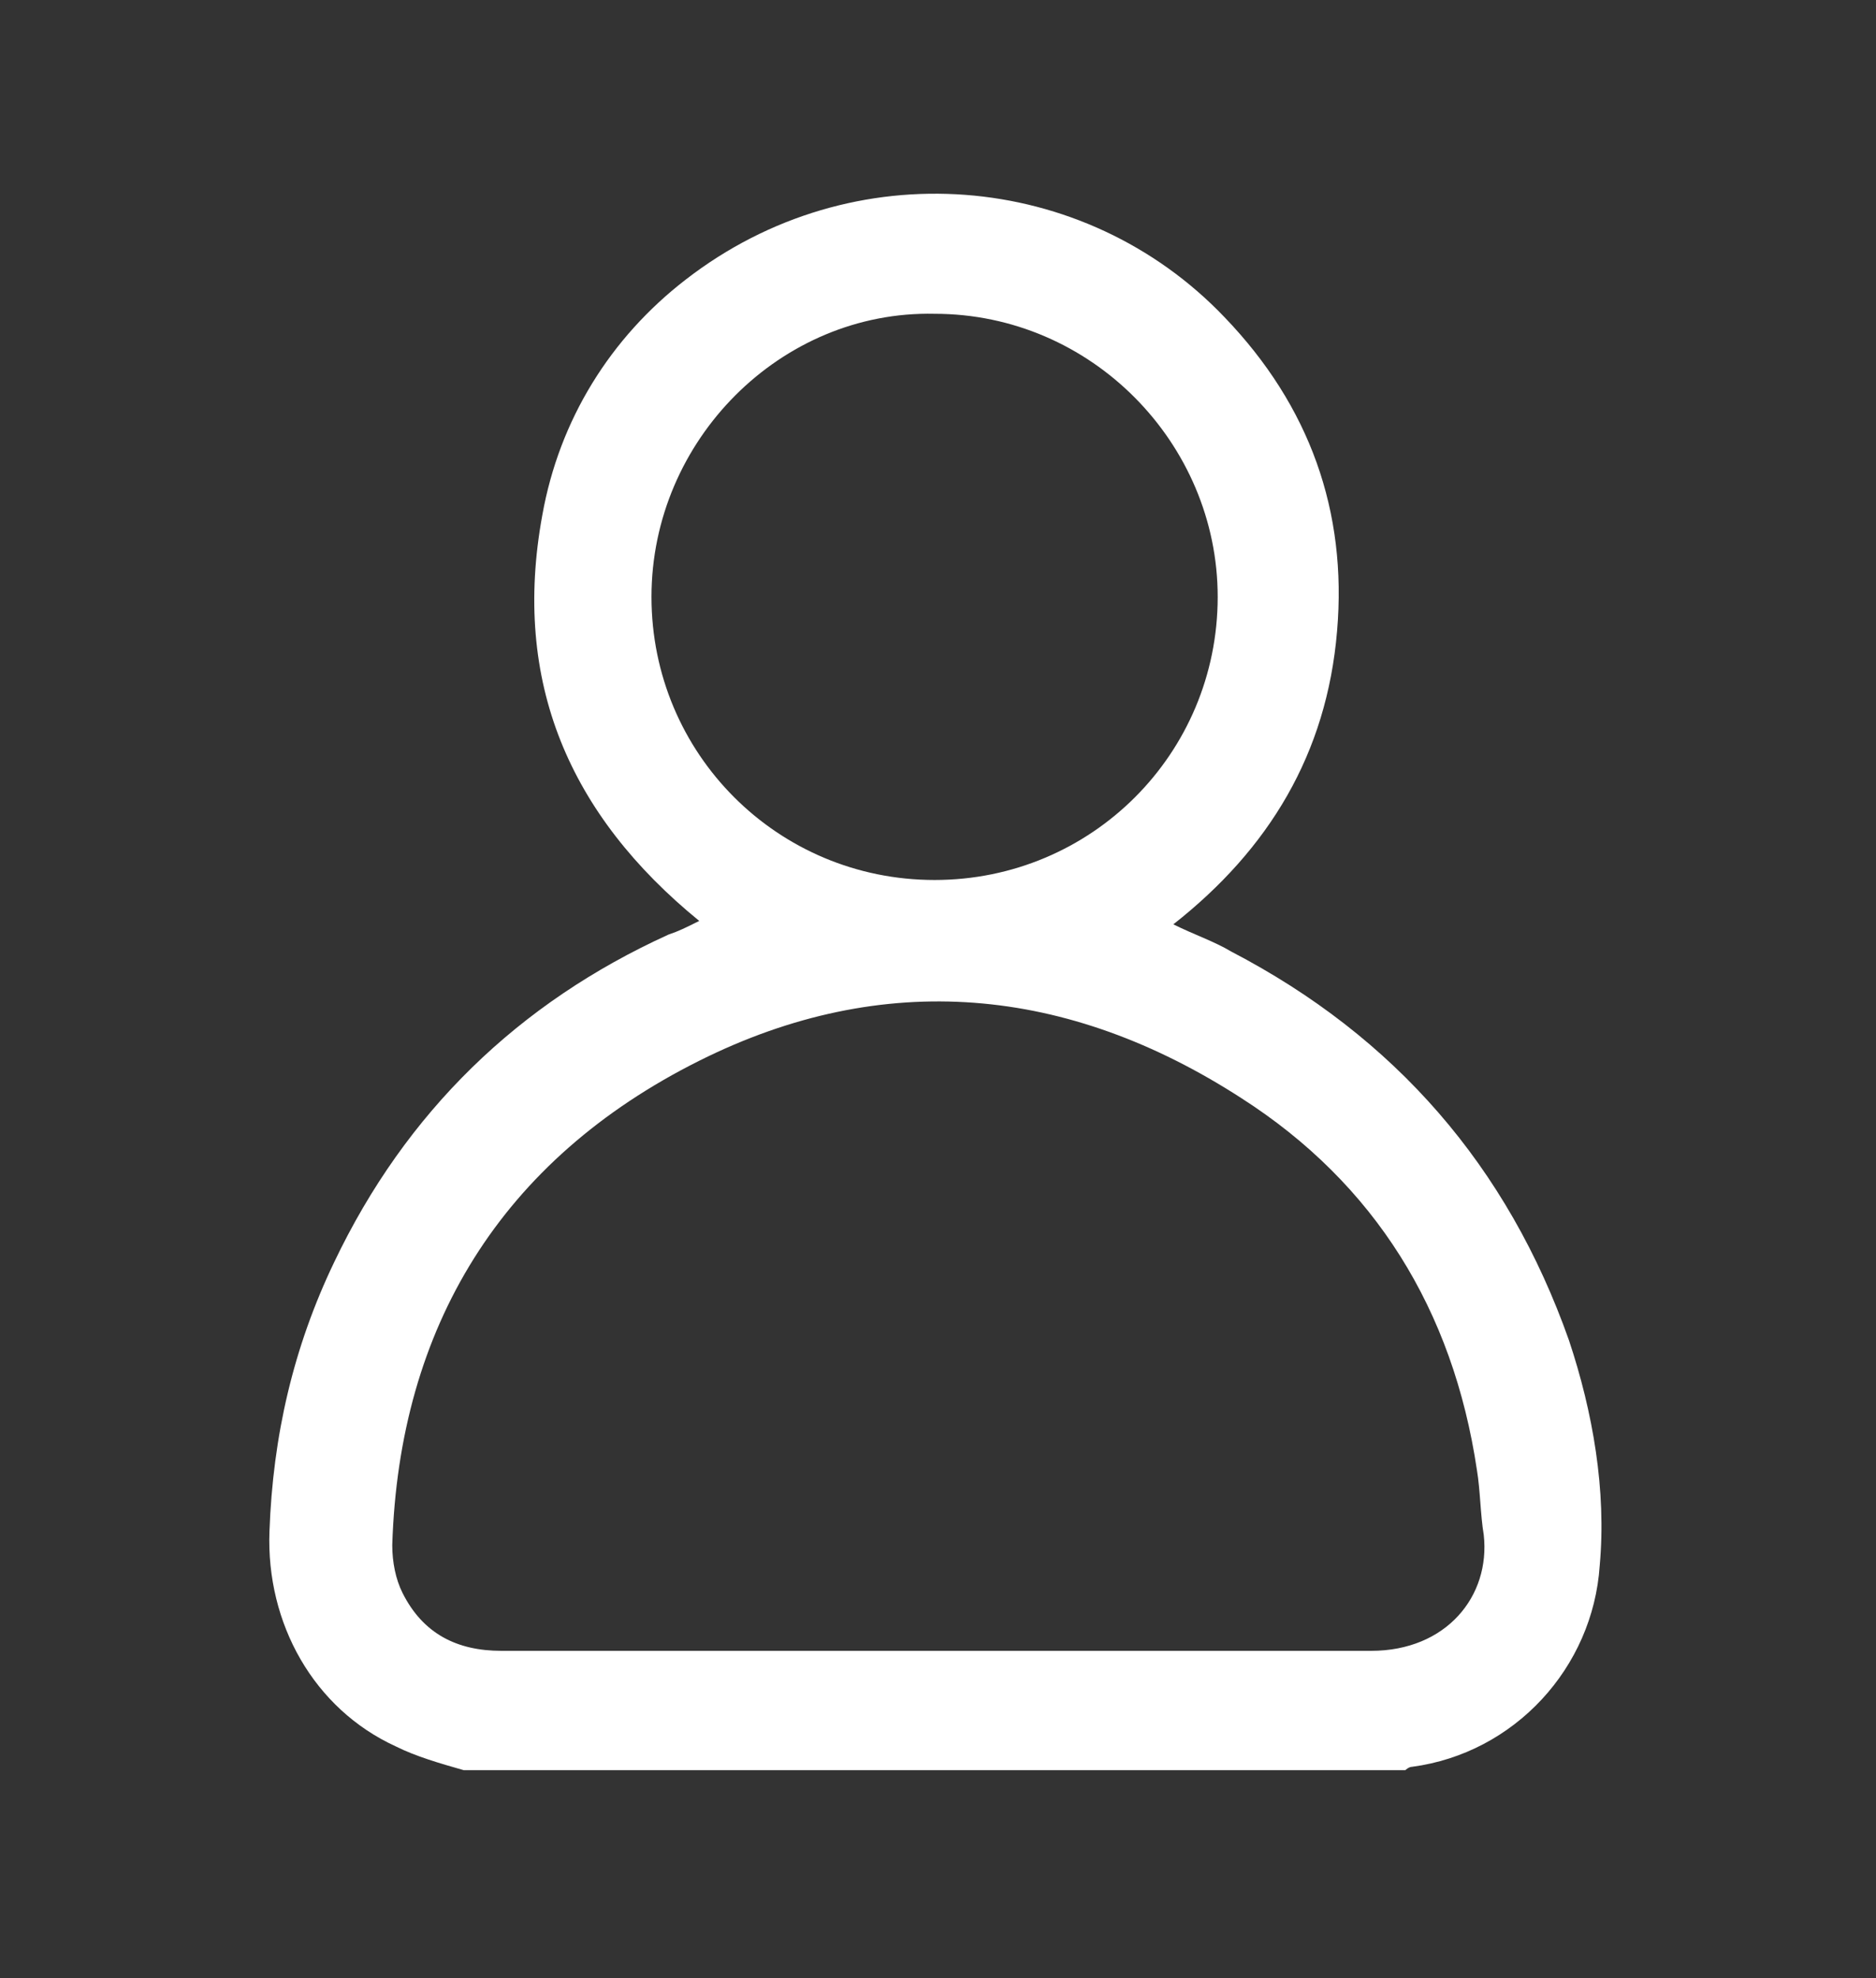
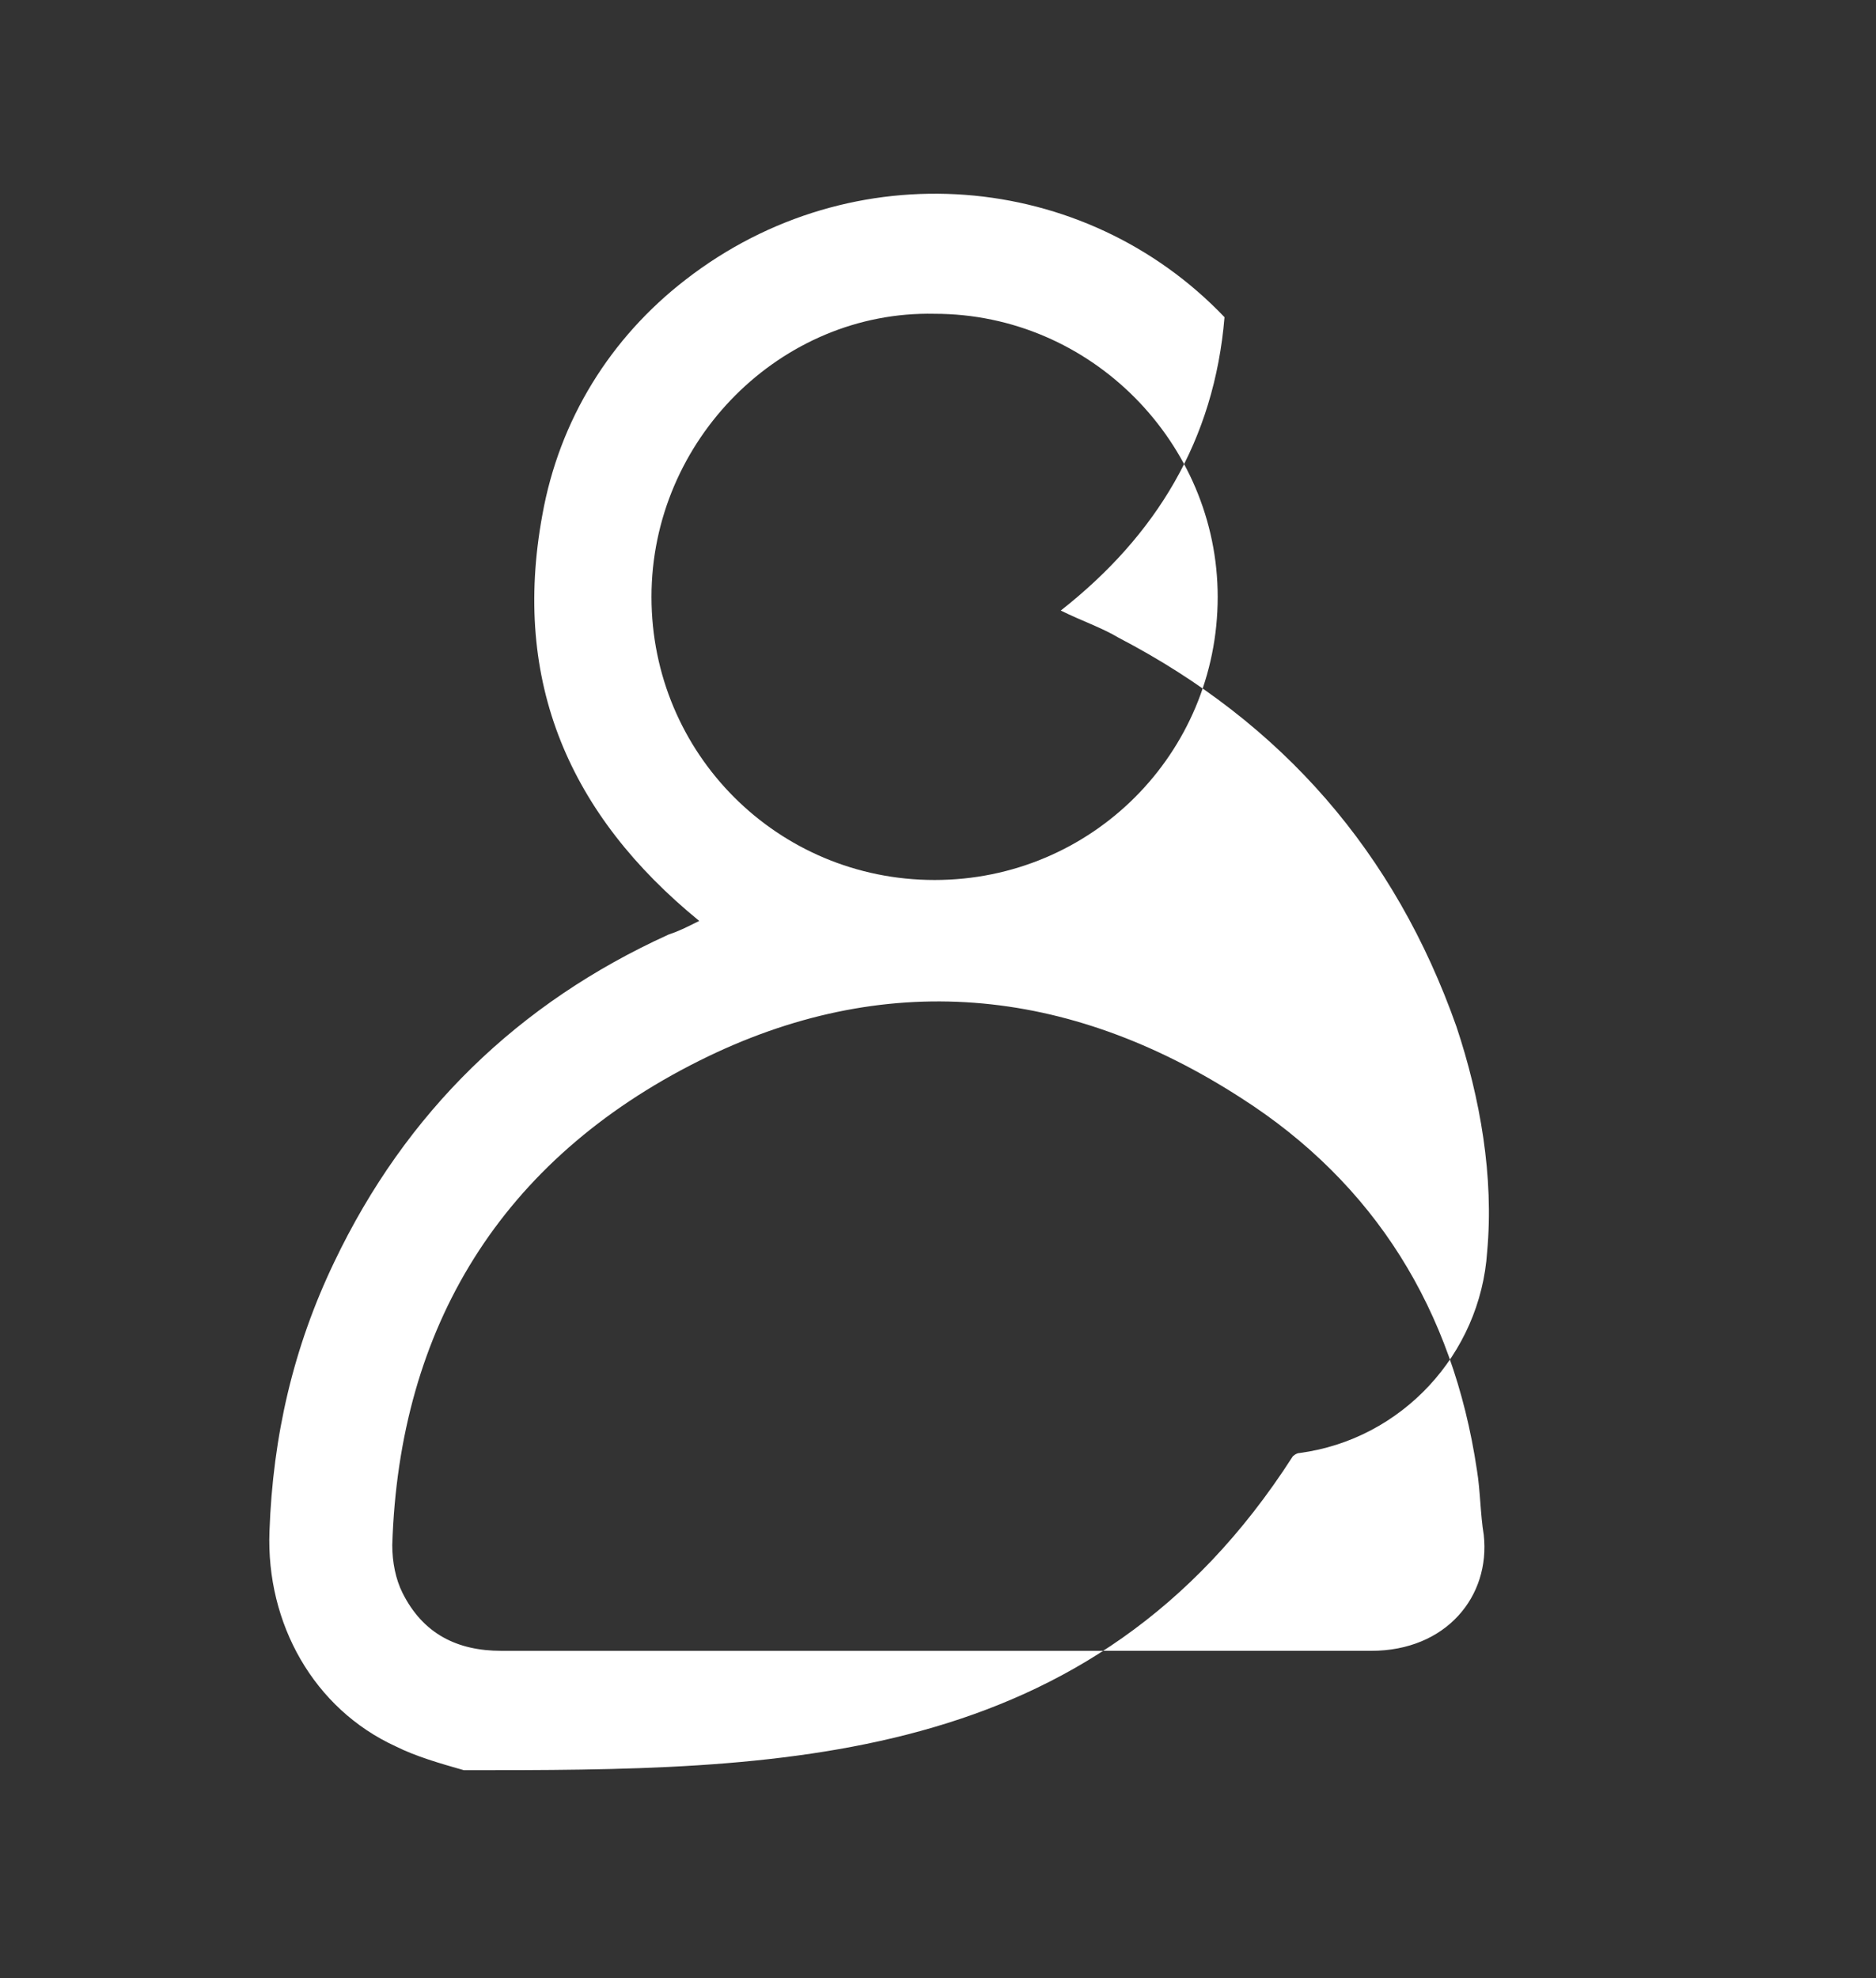
<svg xmlns="http://www.w3.org/2000/svg" version="1.1" id="Layer_1" x="0px" y="0px" viewBox="0 0 55 58" style="enable-background:new 0 0 55 58;" xml:space="preserve">
  <rect x="0" y="0" width="55" height="58" fill="#333333" stroke="none" />
  <style type="text/css">
	.st0{fill:#FFFFFF;}
</style>
-   <path class="st0" d="M13.6,51.9c-0.7-0.2-1.4-0.4-2-0.7c-2.4-1.1-3.8-3.6-3.7-6.3c0.1-2.8,0.7-5.4,1.9-7.9c2.1-4.4,5.4-7.6,9.8-9.6  c0.3-0.1,0.5-0.2,0.9-0.4c-3.8-3.1-5.5-7-4.6-11.9c0.5-2.8,2-5.2,4.2-6.9C25,4.4,31.8,5,35.9,9.3c2.5,2.6,3.6,5.7,3.3,9.2  c-0.3,3.6-2,6.4-4.8,8.6c0.6,0.3,1.2,0.5,1.7,0.8c4.8,2.5,8.1,6.3,9.9,11.4c0.7,2.1,1.1,4.4,0.9,6.6c-0.2,3-2.5,5.5-5.5,5.9  c-0.1,0-0.2,0.1-0.2,0.1C32,51.9,22.8,51.9,13.6,51.9z M27.5,48.4c4.2,0,8.5,0,12.7,0c2.2,0,3.5-1.6,3.3-3.4  c-0.1-0.6-0.1-1.3-0.2-1.9c-0.7-4.7-3-8.4-6.9-10.9c-5.1-3.3-10.5-3.8-15.9-1.1c-5.8,2.9-8.8,7.8-9,14.2c0,0.5,0.1,1,0.3,1.4  c0.6,1.2,1.6,1.7,2.9,1.7C18.9,48.4,23.2,48.4,27.5,48.4z M27.4,25.8c4.6,0,8.3-3.7,8.3-8.3c0-4.5-3.7-8.3-8.3-8.3  c-4.5-0.1-8.3,3.7-8.3,8.3C19.1,22.1,22.8,25.8,27.4,25.8z" />
+   <path class="st0" d="M13.6,51.9c-0.7-0.2-1.4-0.4-2-0.7c-2.4-1.1-3.8-3.6-3.7-6.3c0.1-2.8,0.7-5.4,1.9-7.9c2.1-4.4,5.4-7.6,9.8-9.6  c0.3-0.1,0.5-0.2,0.9-0.4c-3.8-3.1-5.5-7-4.6-11.9c0.5-2.8,2-5.2,4.2-6.9C25,4.4,31.8,5,35.9,9.3c-0.3,3.6-2,6.4-4.8,8.6c0.6,0.3,1.2,0.5,1.7,0.8c4.8,2.5,8.1,6.3,9.9,11.4c0.7,2.1,1.1,4.4,0.9,6.6c-0.2,3-2.5,5.5-5.5,5.9  c-0.1,0-0.2,0.1-0.2,0.1C32,51.9,22.8,51.9,13.6,51.9z M27.5,48.4c4.2,0,8.5,0,12.7,0c2.2,0,3.5-1.6,3.3-3.4  c-0.1-0.6-0.1-1.3-0.2-1.9c-0.7-4.7-3-8.4-6.9-10.9c-5.1-3.3-10.5-3.8-15.9-1.1c-5.8,2.9-8.8,7.8-9,14.2c0,0.5,0.1,1,0.3,1.4  c0.6,1.2,1.6,1.7,2.9,1.7C18.9,48.4,23.2,48.4,27.5,48.4z M27.4,25.8c4.6,0,8.3-3.7,8.3-8.3c0-4.5-3.7-8.3-8.3-8.3  c-4.5-0.1-8.3,3.7-8.3,8.3C19.1,22.1,22.8,25.8,27.4,25.8z" />
</svg>